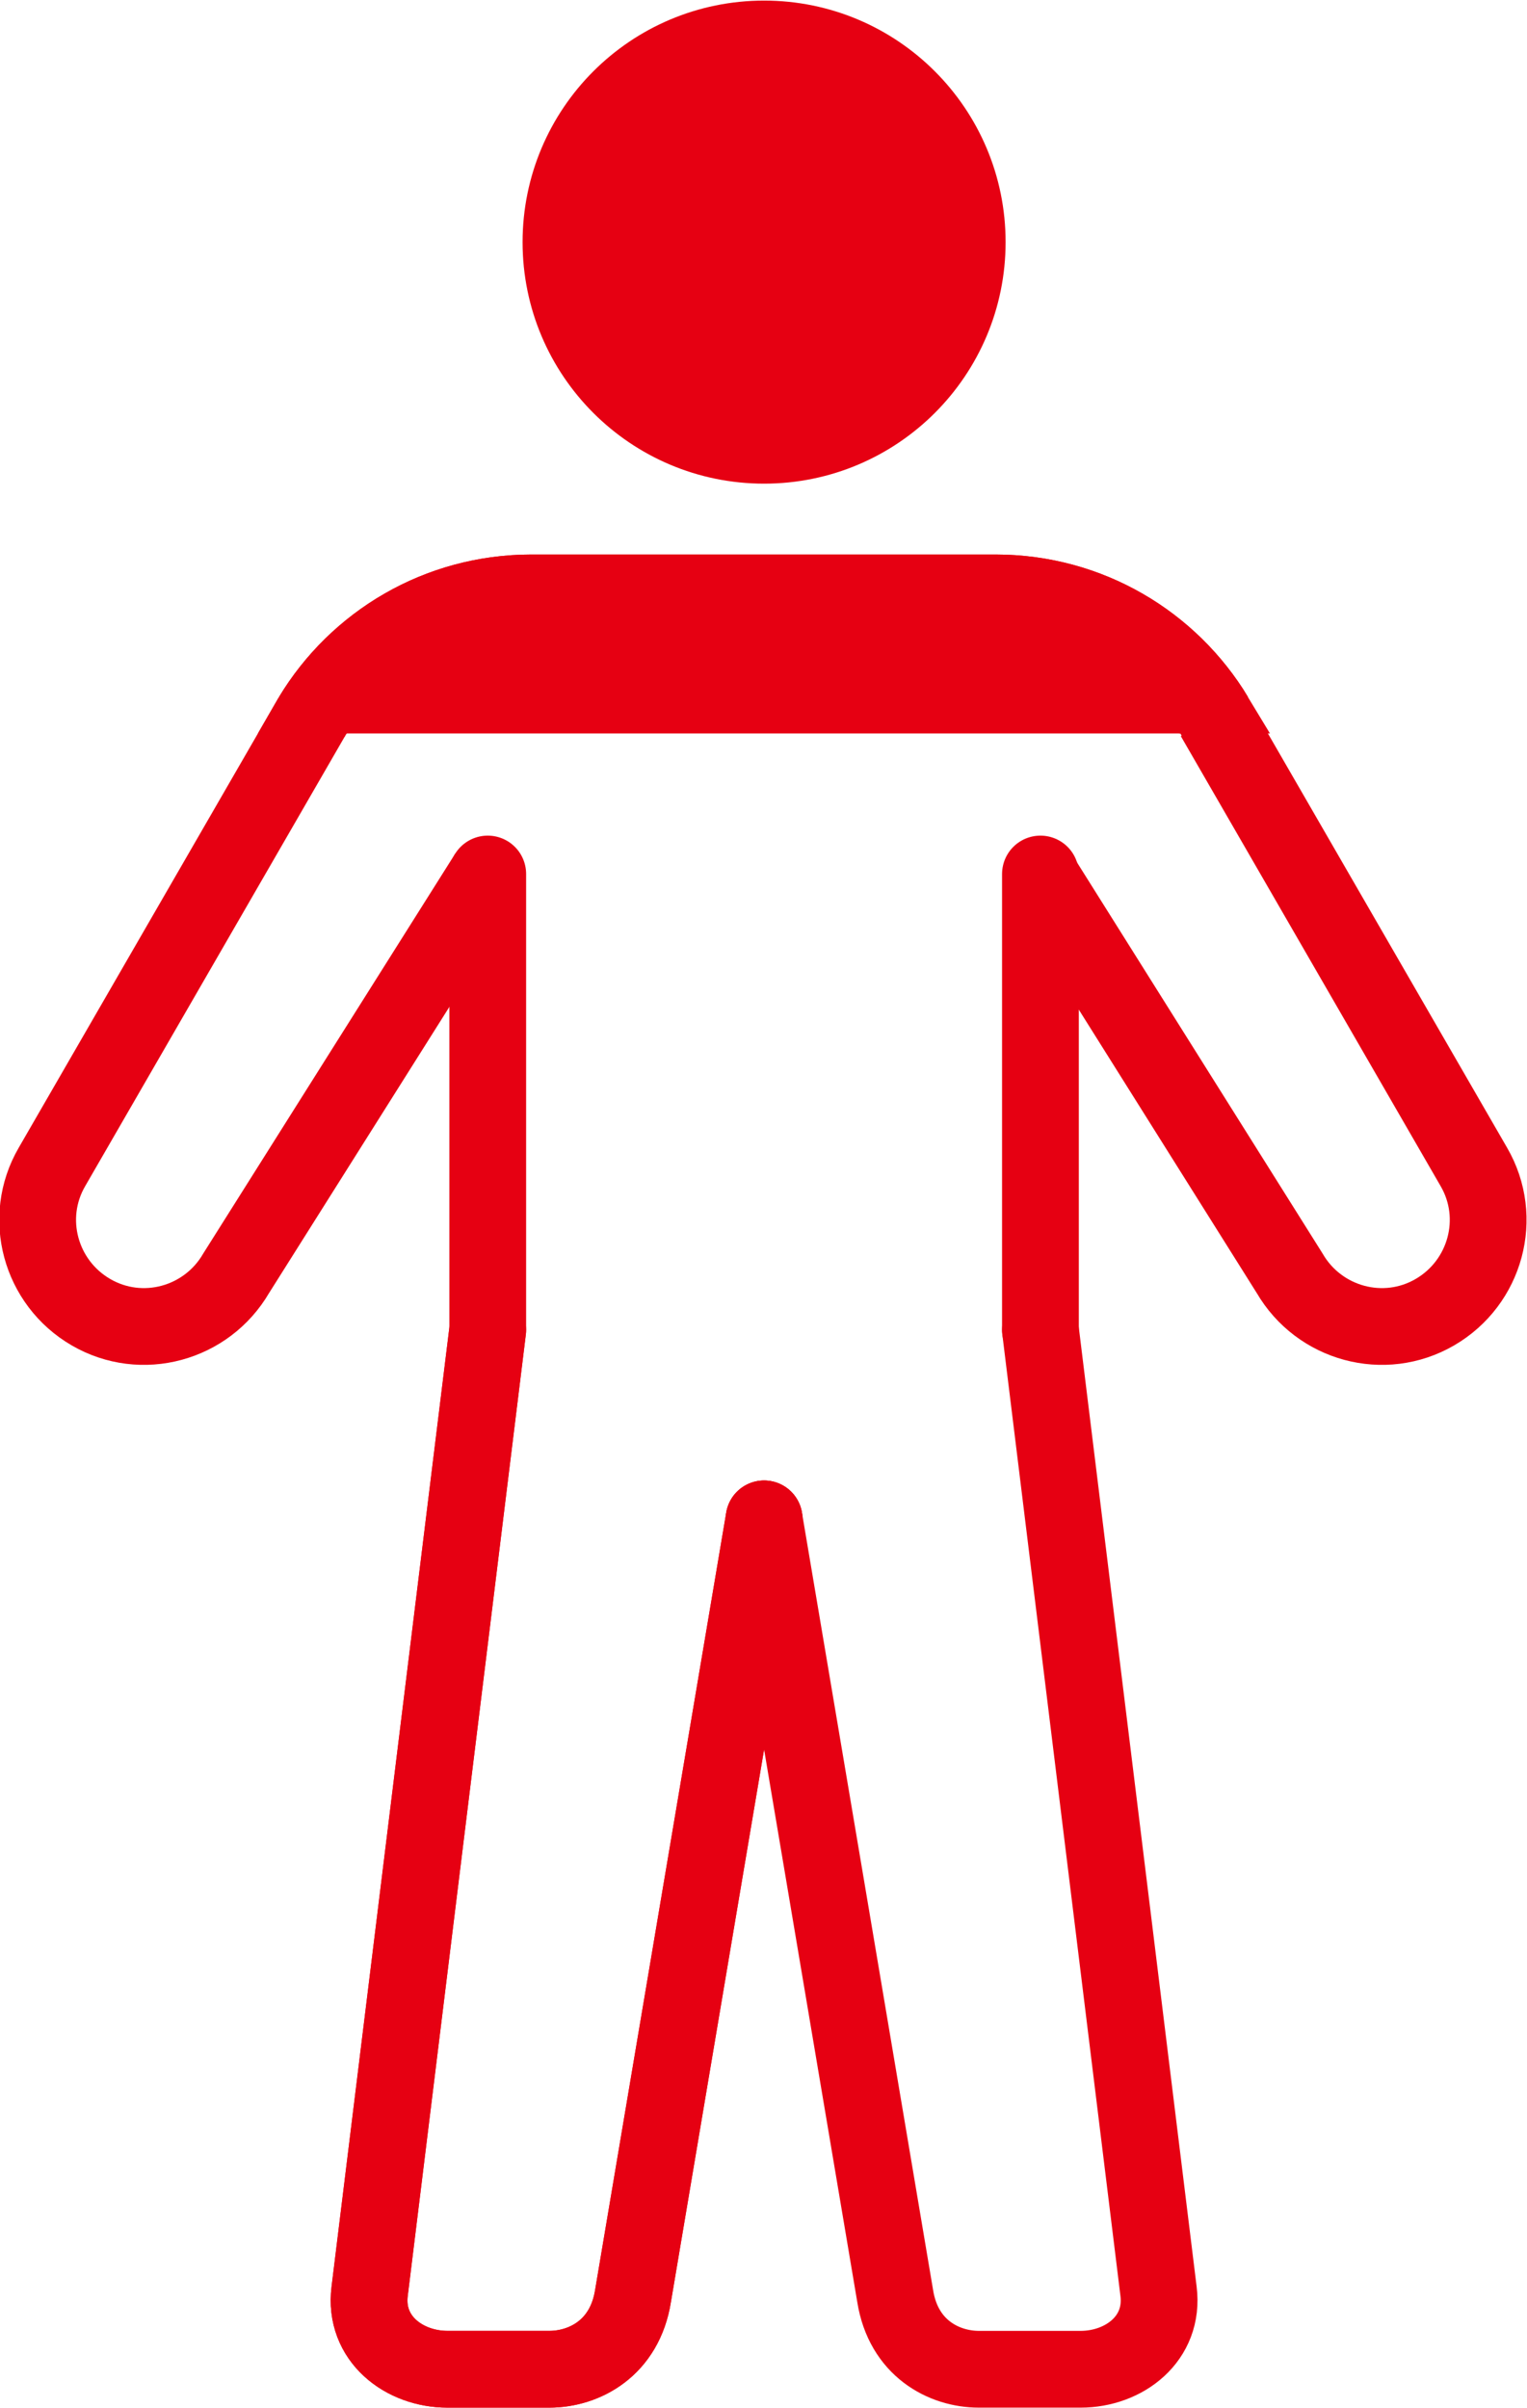
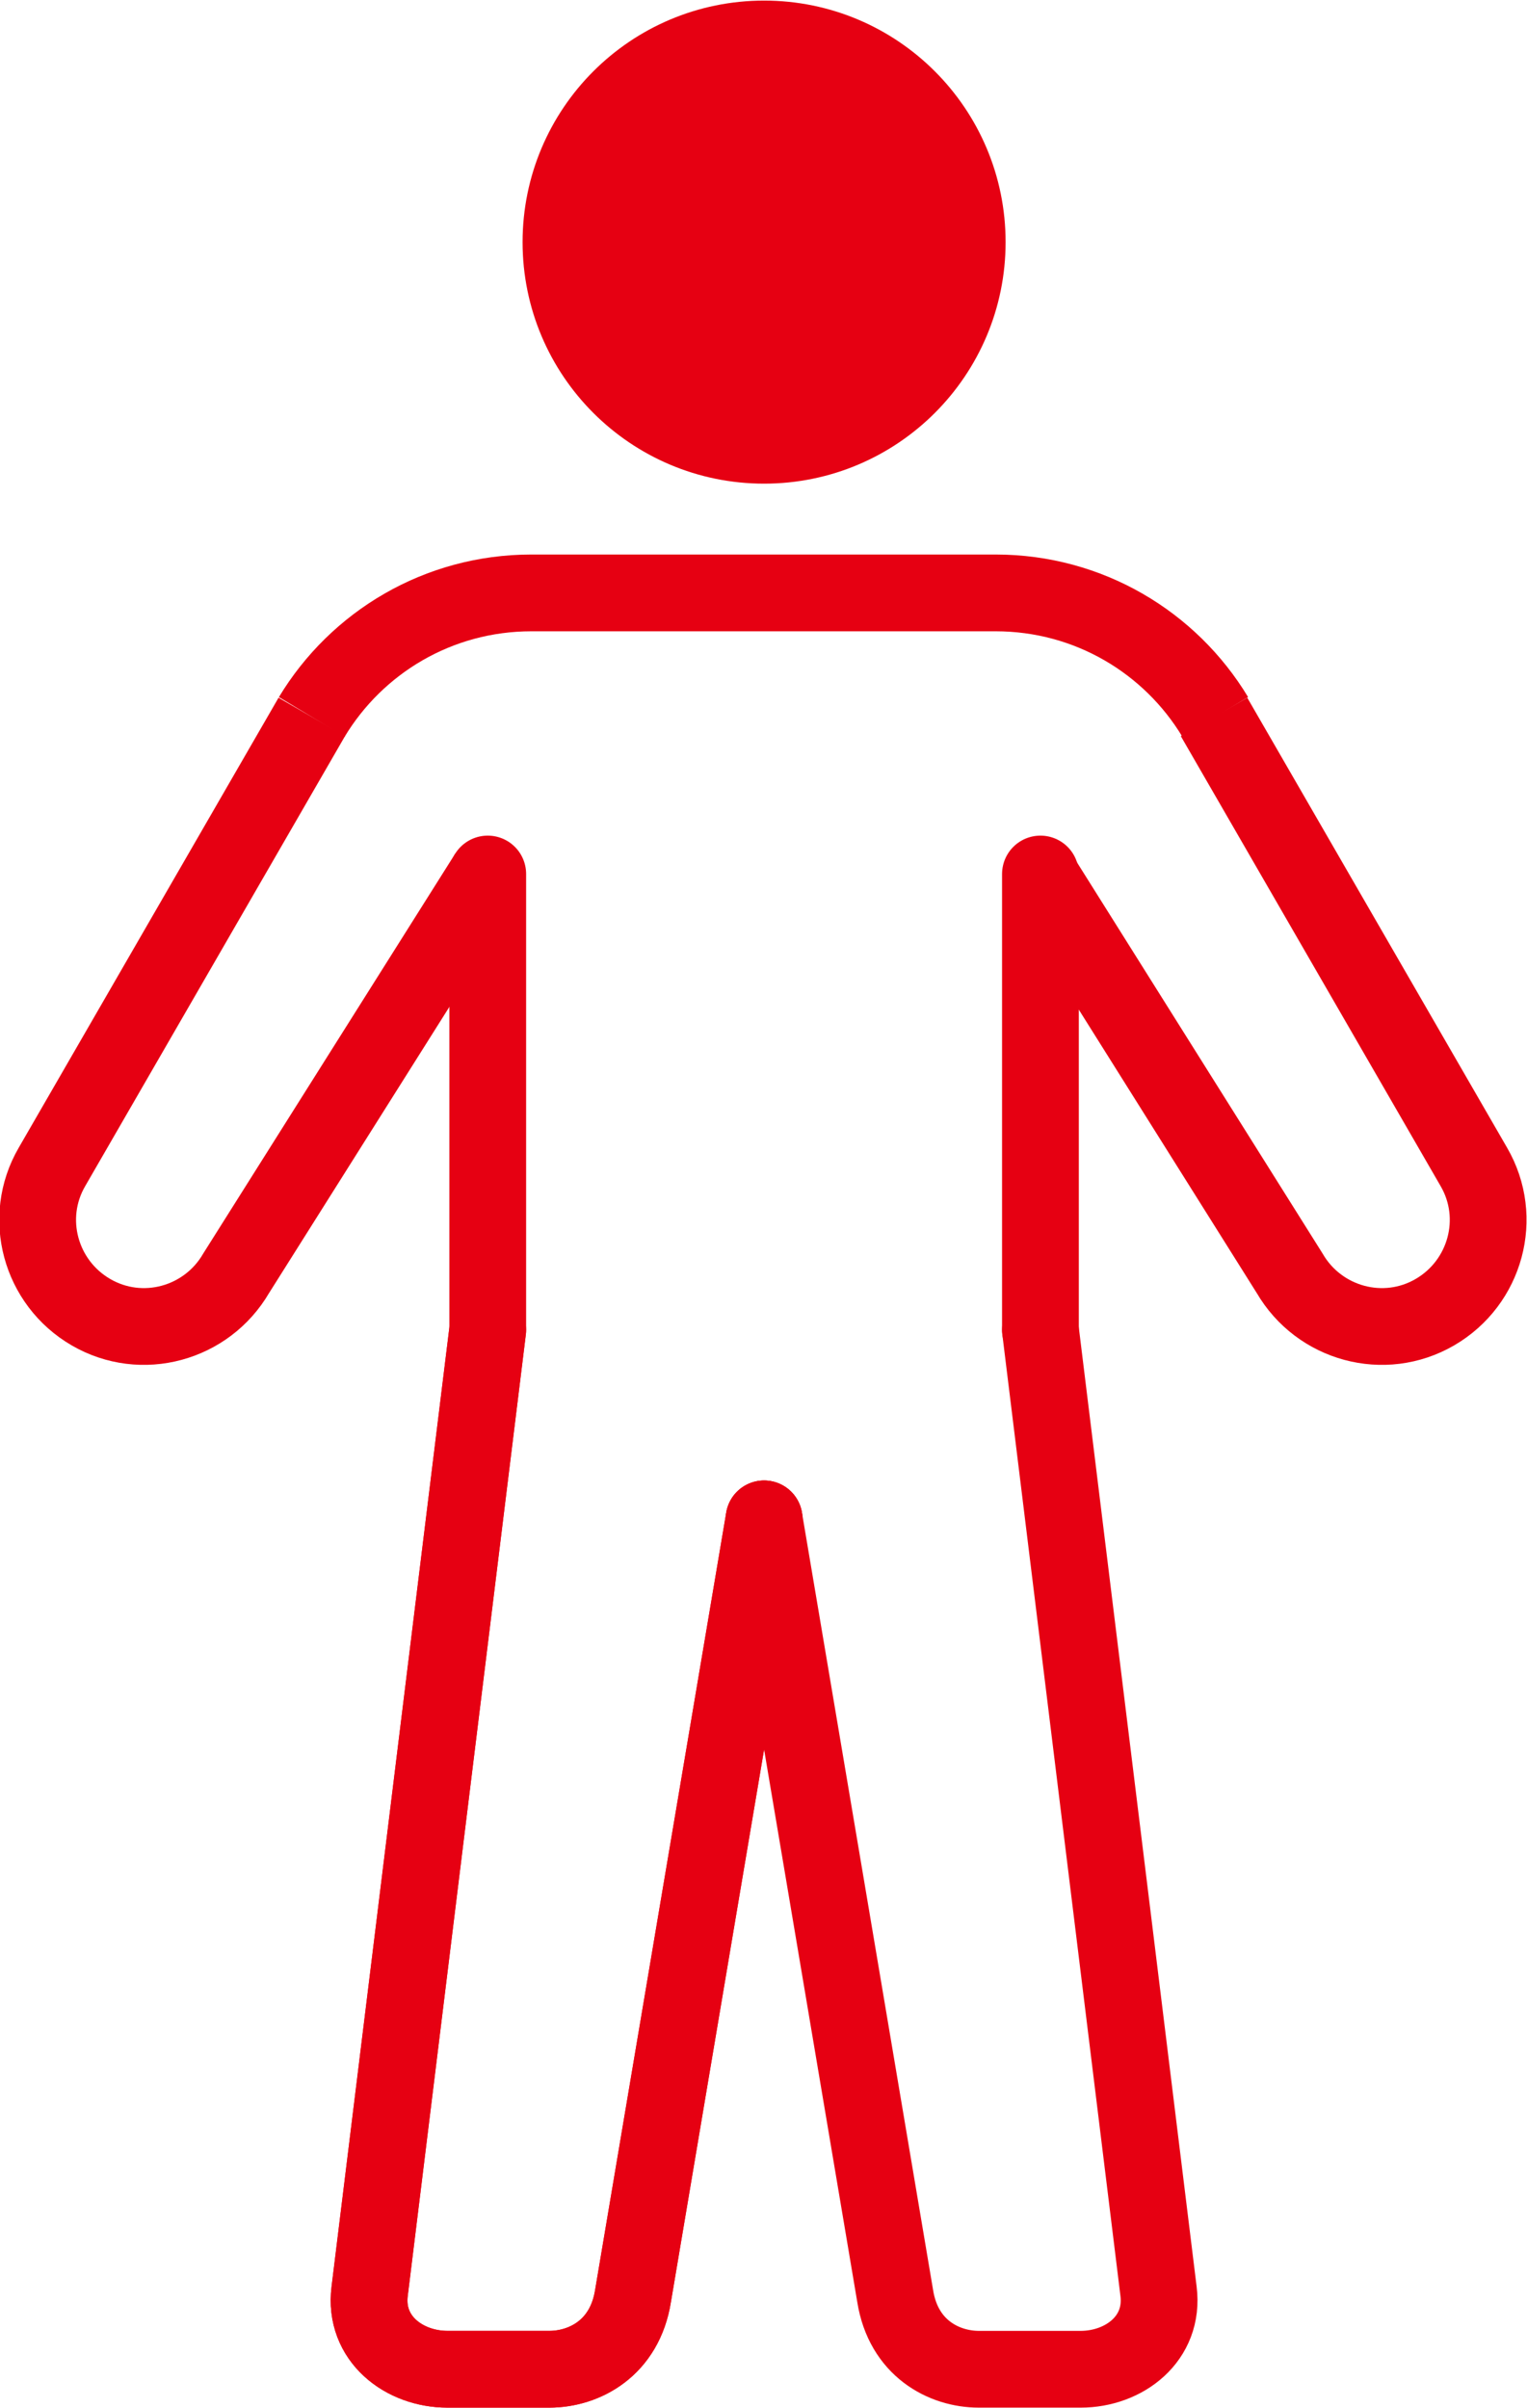
<svg xmlns="http://www.w3.org/2000/svg" xmlns:xlink="http://www.w3.org/1999/xlink" version="1.1" x="0px" y="0px" viewBox="0 0 129.3 203.9" style="enable-background:new 0 0 129.3 203.9;" xml:space="preserve">
  <style type="text/css">
	.st0{fill:none;stroke:#E60012;stroke-width:6.5;stroke-miterlimit:10;}
	.st1{fill:none;stroke:#E60012;stroke-width:6.5;stroke-linecap:round;stroke-linejoin:round;stroke-miterlimit:10;}
	.st2{fill:#E60012;stroke:#E60012;stroke-width:6.5;stroke-miterlimit:10;}
	
		.st3{clip-path:url(#SVGID_00000157987192148437141100000017073042232328468118_);fill:#E60012;stroke:#E60012;stroke-width:6.5;stroke-miterlimit:10;}
	.st4{display:none;}
	.st5{display:inline;}
</style>
  <g id="レイヤー_1">
    <path class="st0" d="M41.3,74L20,107.8c-2.5,4.3-8,5.8-12.3,3.3l0,0c-4.3-2.5-5.8-8-3.3-12.3l22-38.1" />
    <path class="st0" d="M88.1,74.2l21.1,33.6c2.5,4.3,8,5.8,12.3,3.3l0,0c4.3-2.5,5.8-8,3.3-12.3l-22-38.1" />
    <g>
      <path class="st0" d="M26.4,60.7c3.8-6.3,10.7-10.5,18.6-10.5h39.3c7.9,0,14.8,4.2,18.6,10.5" />
      <path class="st1" d="M64.7,128.6c0,0-10.4,61.6-11.1,65.8c-0.7,4.4-4.1,6.2-7.1,6.2c-3,0-8.6,0-8.6,0c-3.7,0-7.1-2.6-6.6-6.6    l10-81.4V74" />
      <line class="st1" x1="88.1" y1="74" x2="88.1" y2="112.6" />
      <path class="st2" d="M64.7,37.7c-9.5,0-17.2-7.7-17.2-17.2c0-9.5,7.7-17.2,17.2-17.2S81.9,11,81.9,20.5    C81.9,30,74.2,37.7,64.7,37.7z" />
    </g>
    <path class="st1" d="M64.7,128.6c0,0-10.4,61.6-11.1,65.8c-0.7,4.4-4.1,6.2-7.1,6.2c-3,0-8.6,0-8.6,0c-3.7,0-7.1-2.6-6.6-6.6   l10-81.4" />
    <path class="st1" d="M64.7,128.6c0,0,10.4,61.6,11.1,65.8c0.7,4.4,4.1,6.2,7.1,6.2s8.6,0,8.6,0c3.7,0,7.1-2.6,6.6-6.6l-10-81.4" />
    <g>
      <defs>
        <rect id="SVGID_1_" x="4" y="42.3" width="117.2" height="19.8" />
      </defs>
      <clipPath id="SVGID_00000026136774568167625270000007044399699430612898_">
        <use xlink:href="#SVGID_1_" style="overflow:visible;" />
      </clipPath>
-       <path style="clip-path:url(#SVGID_00000026136774568167625270000007044399699430612898_);fill:#E60012;stroke:#E60012;stroke-width:6.5;stroke-miterlimit:10;" d="    M41.3,74L20,107.8c-2.5,4.3-8,5.8-12.3,3.3l0,0c-4.3-2.5-5.8-8-3.3-12.3l22-38.1l0,0c3.8-6.3,10.7-10.5,18.6-10.5h39.3    c7.9,0,14.8,4.2,18.6,10.5l-0.1,0l22,38.1c2.5,4.3,1,9.8-3.3,12.3l0,0c-4.3,2.5-9.8,1-12.3-3.3L88.1,74.2" />
    </g>
  </g>
  <g id="元" class="st4">
    <g class="st5">
-       <path class="st0" d="M38.5,121.3h-8.6c-3.7,0-6.6-3-6.6-6.6V71.9c0-12,9.7-21.7,21.7-21.7h39.3c12,0,21.7,9.7,21.7,21.7v42.7    c0,3.7-3,6.6-6.6,6.6h-8.6" />
+       <path class="st0" d="M38.5,121.3h-8.6c-3.7,0-6.6-3-6.6-6.6V71.9c0-12,9.7-21.7,21.7-21.7h39.3v42.7    c0,3.7-3,6.6-6.6,6.6h-8.6" />
      <path class="st0" d="M64.7,134.6l0,66H47.9c-3.7,0-6.6-3-6.6-6.6V76.9" />
      <path class="st0" d="M88.1,76.9V194c0,3.7-3,6.6-6.6,6.6H64.7" />
      <path class="st0" d="M64.7,37.7c-9.5,0-17.2-7.7-17.2-17.2c0-9.5,7.7-17.2,17.2-17.2S81.9,11,81.9,20.5    C81.9,30,74.2,37.7,64.7,37.7z" />
    </g>
  </g>
</svg>